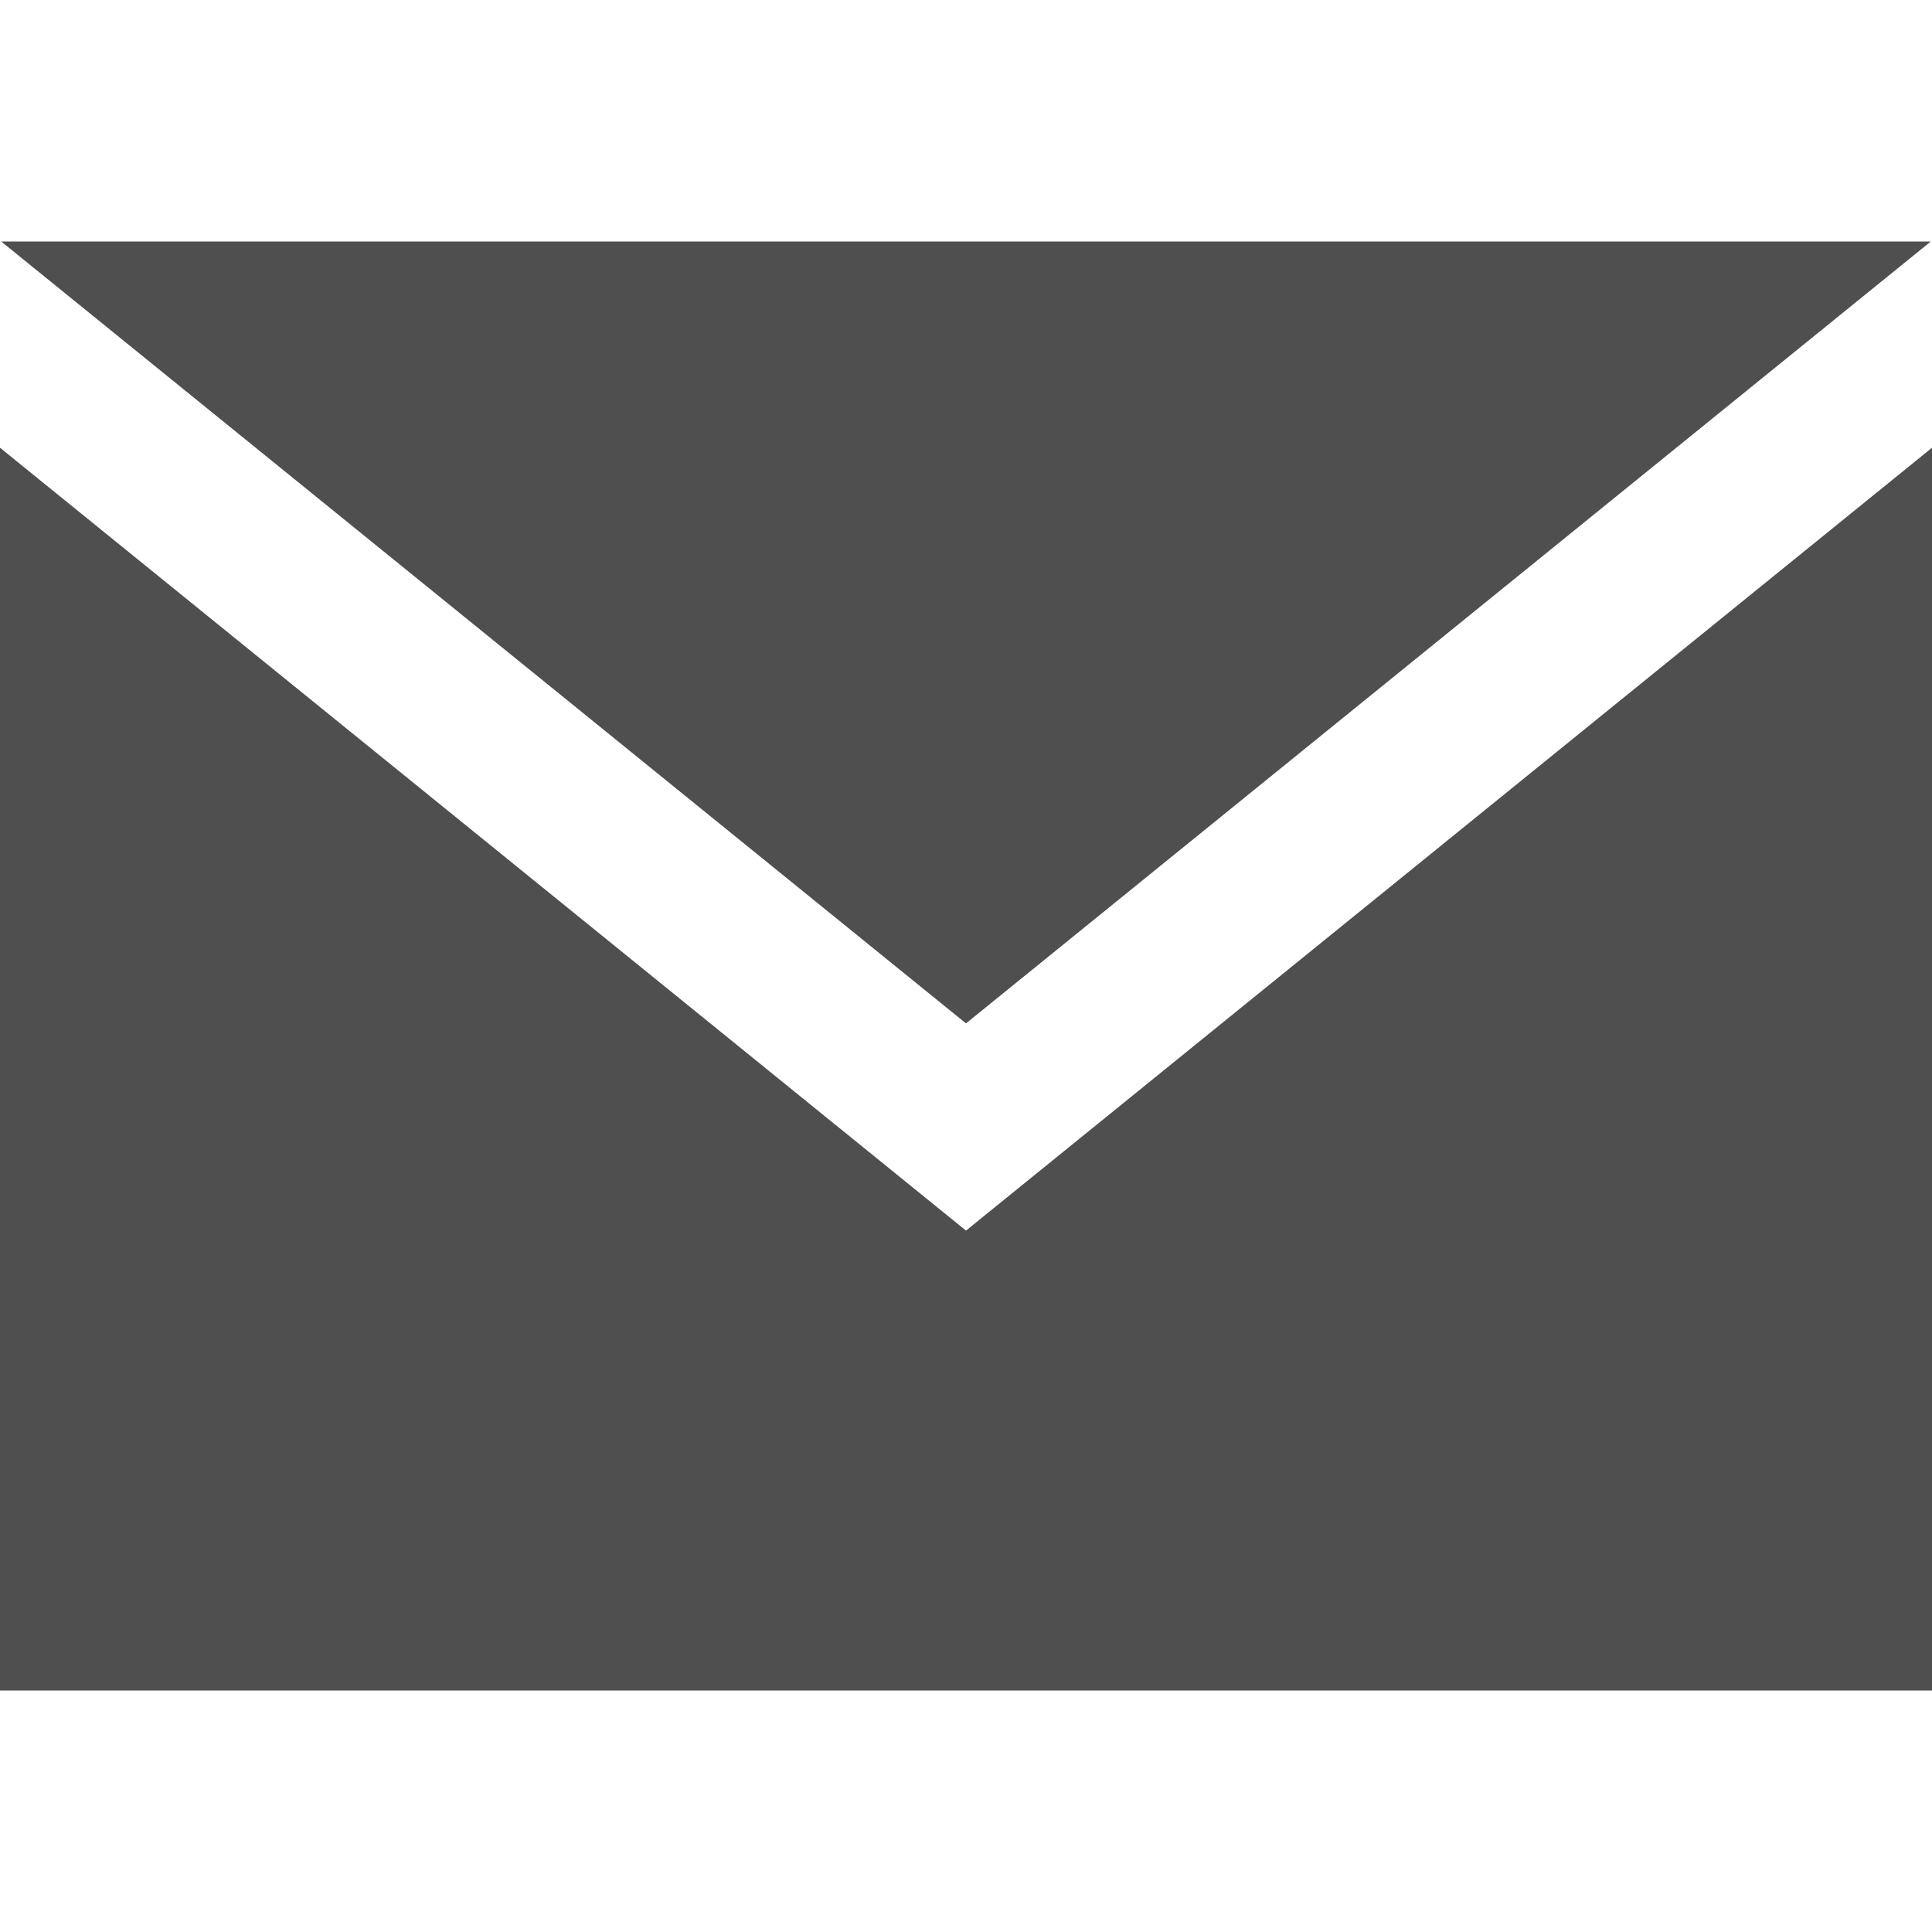
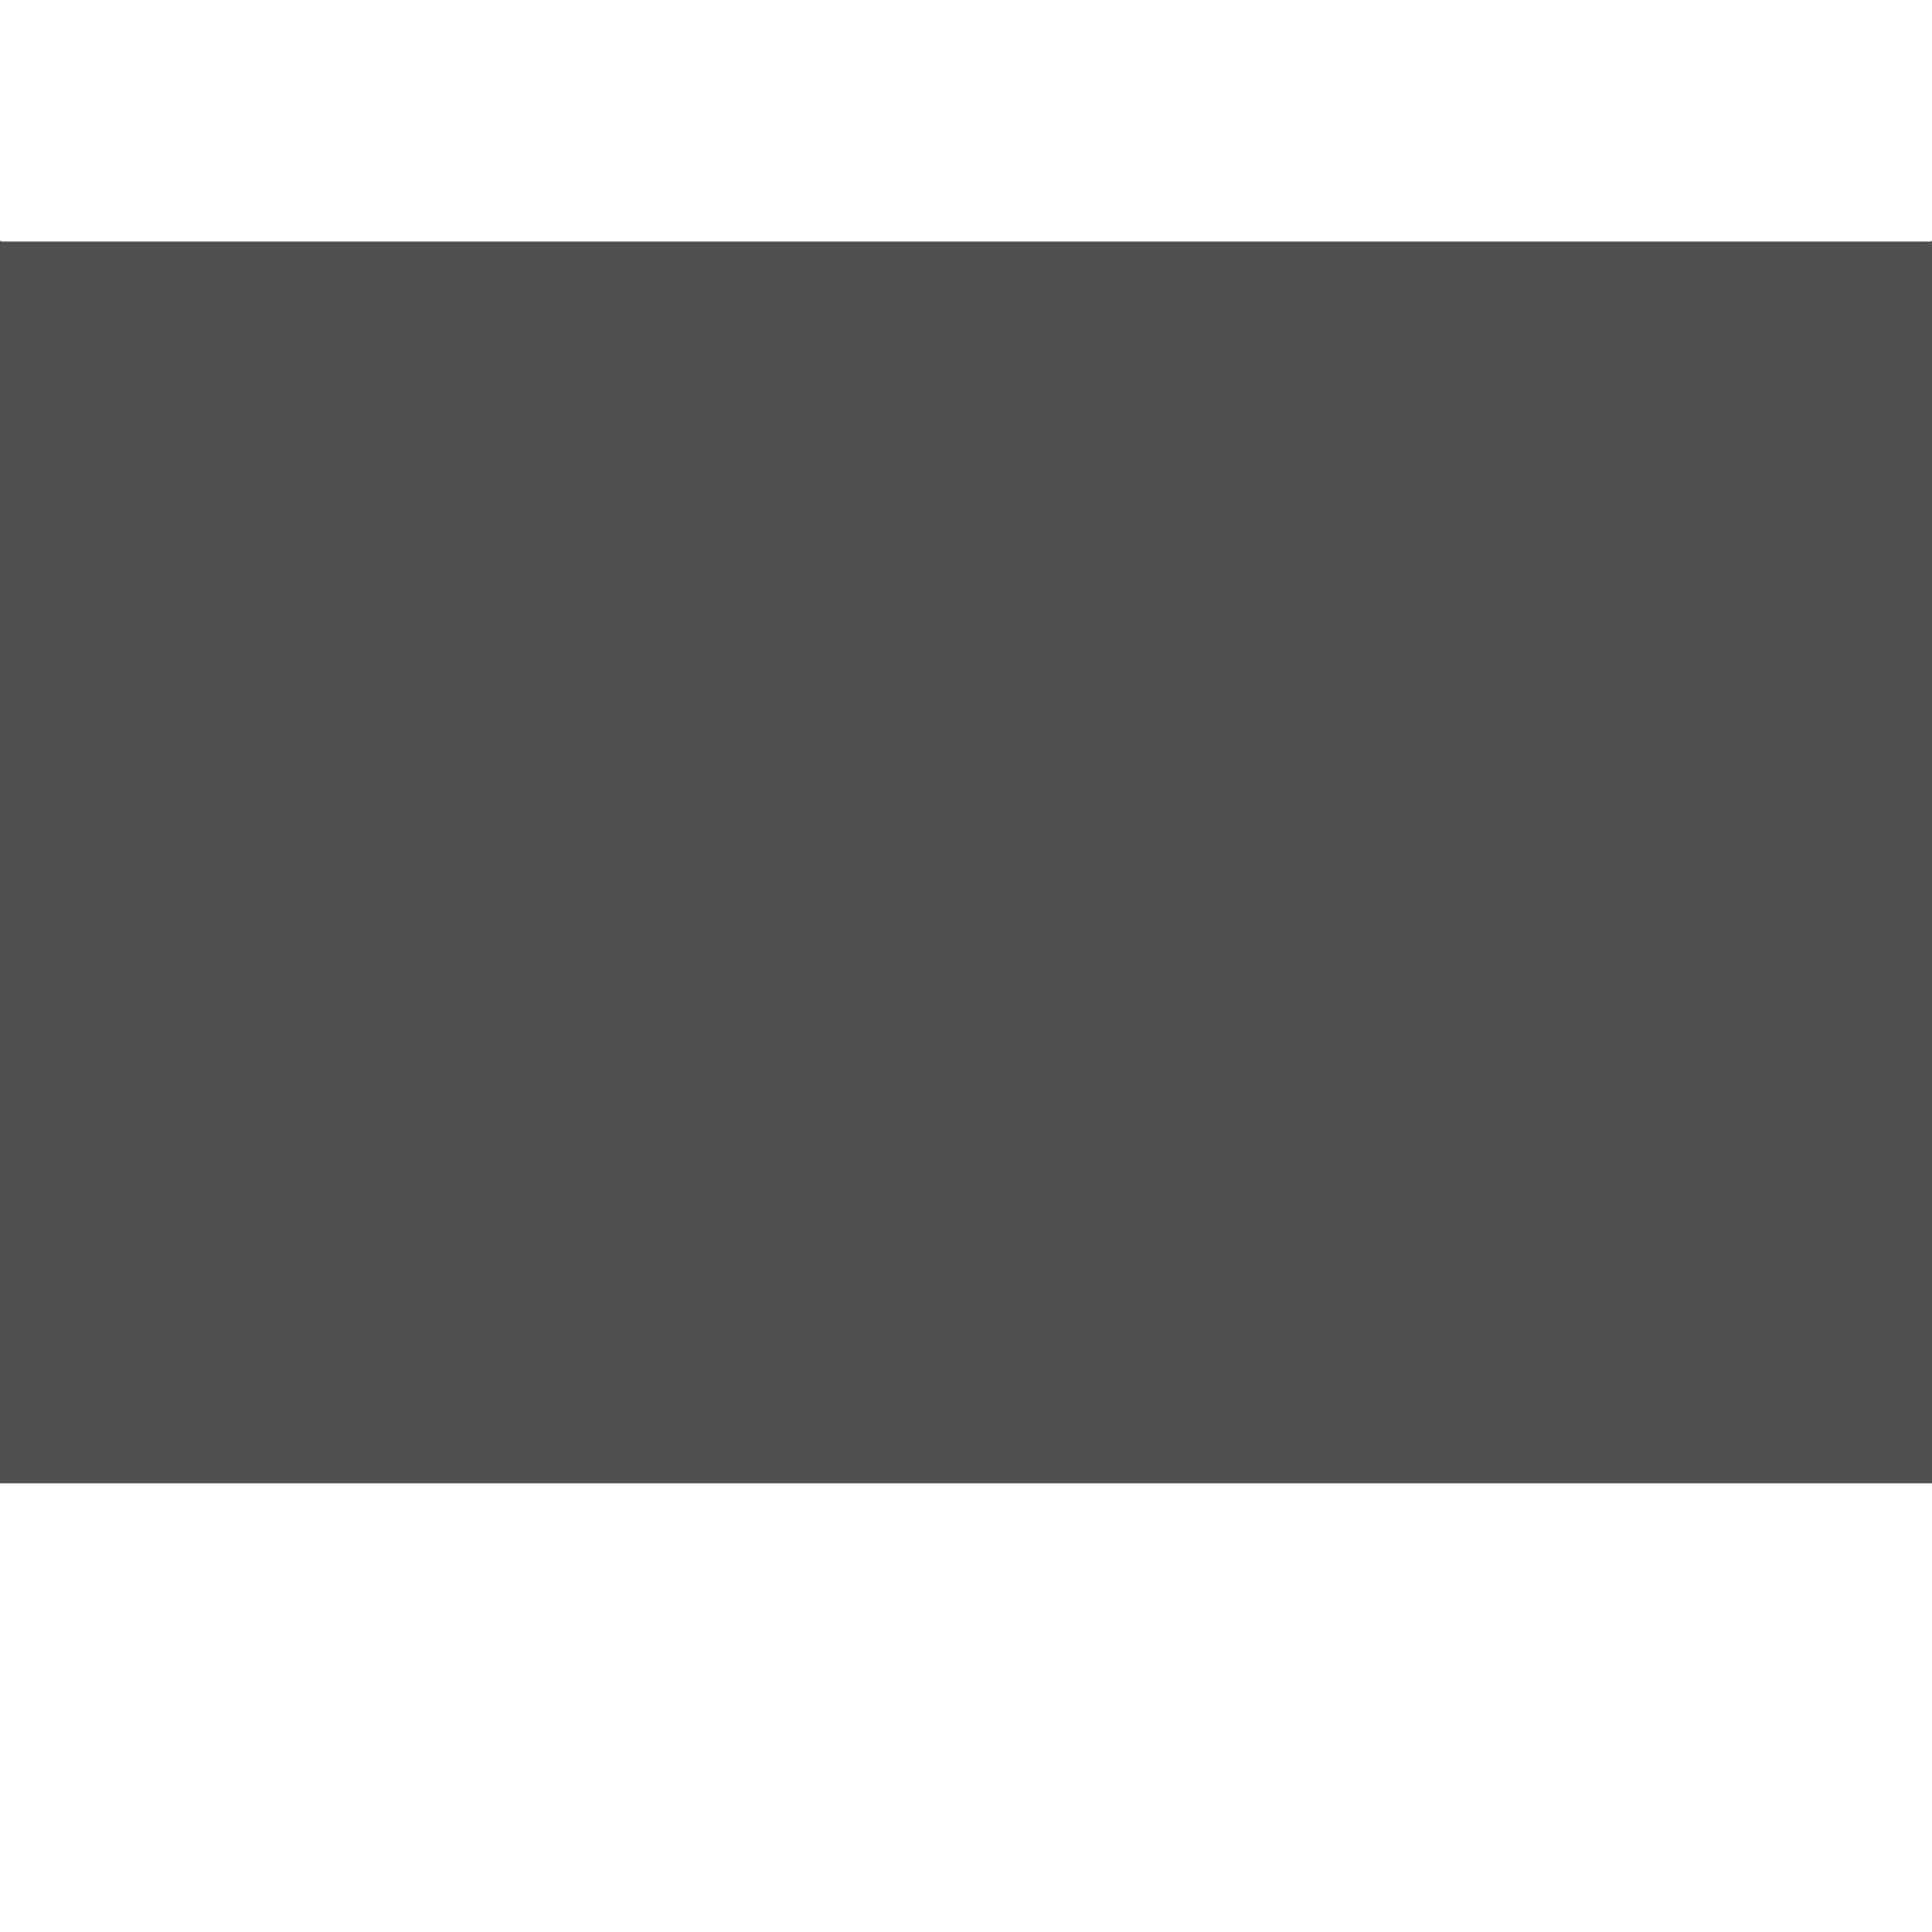
<svg xmlns="http://www.w3.org/2000/svg" width="24" height="24" viewBox="0 0 24 24" fill="#4F4F4F">
-   <path d="M12 12.713l-11.985-9.713h23.97l-11.985 9.713zm0 2.574l-12-9.725v15.438h24v-15.438l-12 9.725z" />
+   <path d="M12 12.713l-11.985-9.713h23.97l-11.985 9.713zl-12-9.725v15.438h24v-15.438l-12 9.725z" />
</svg>